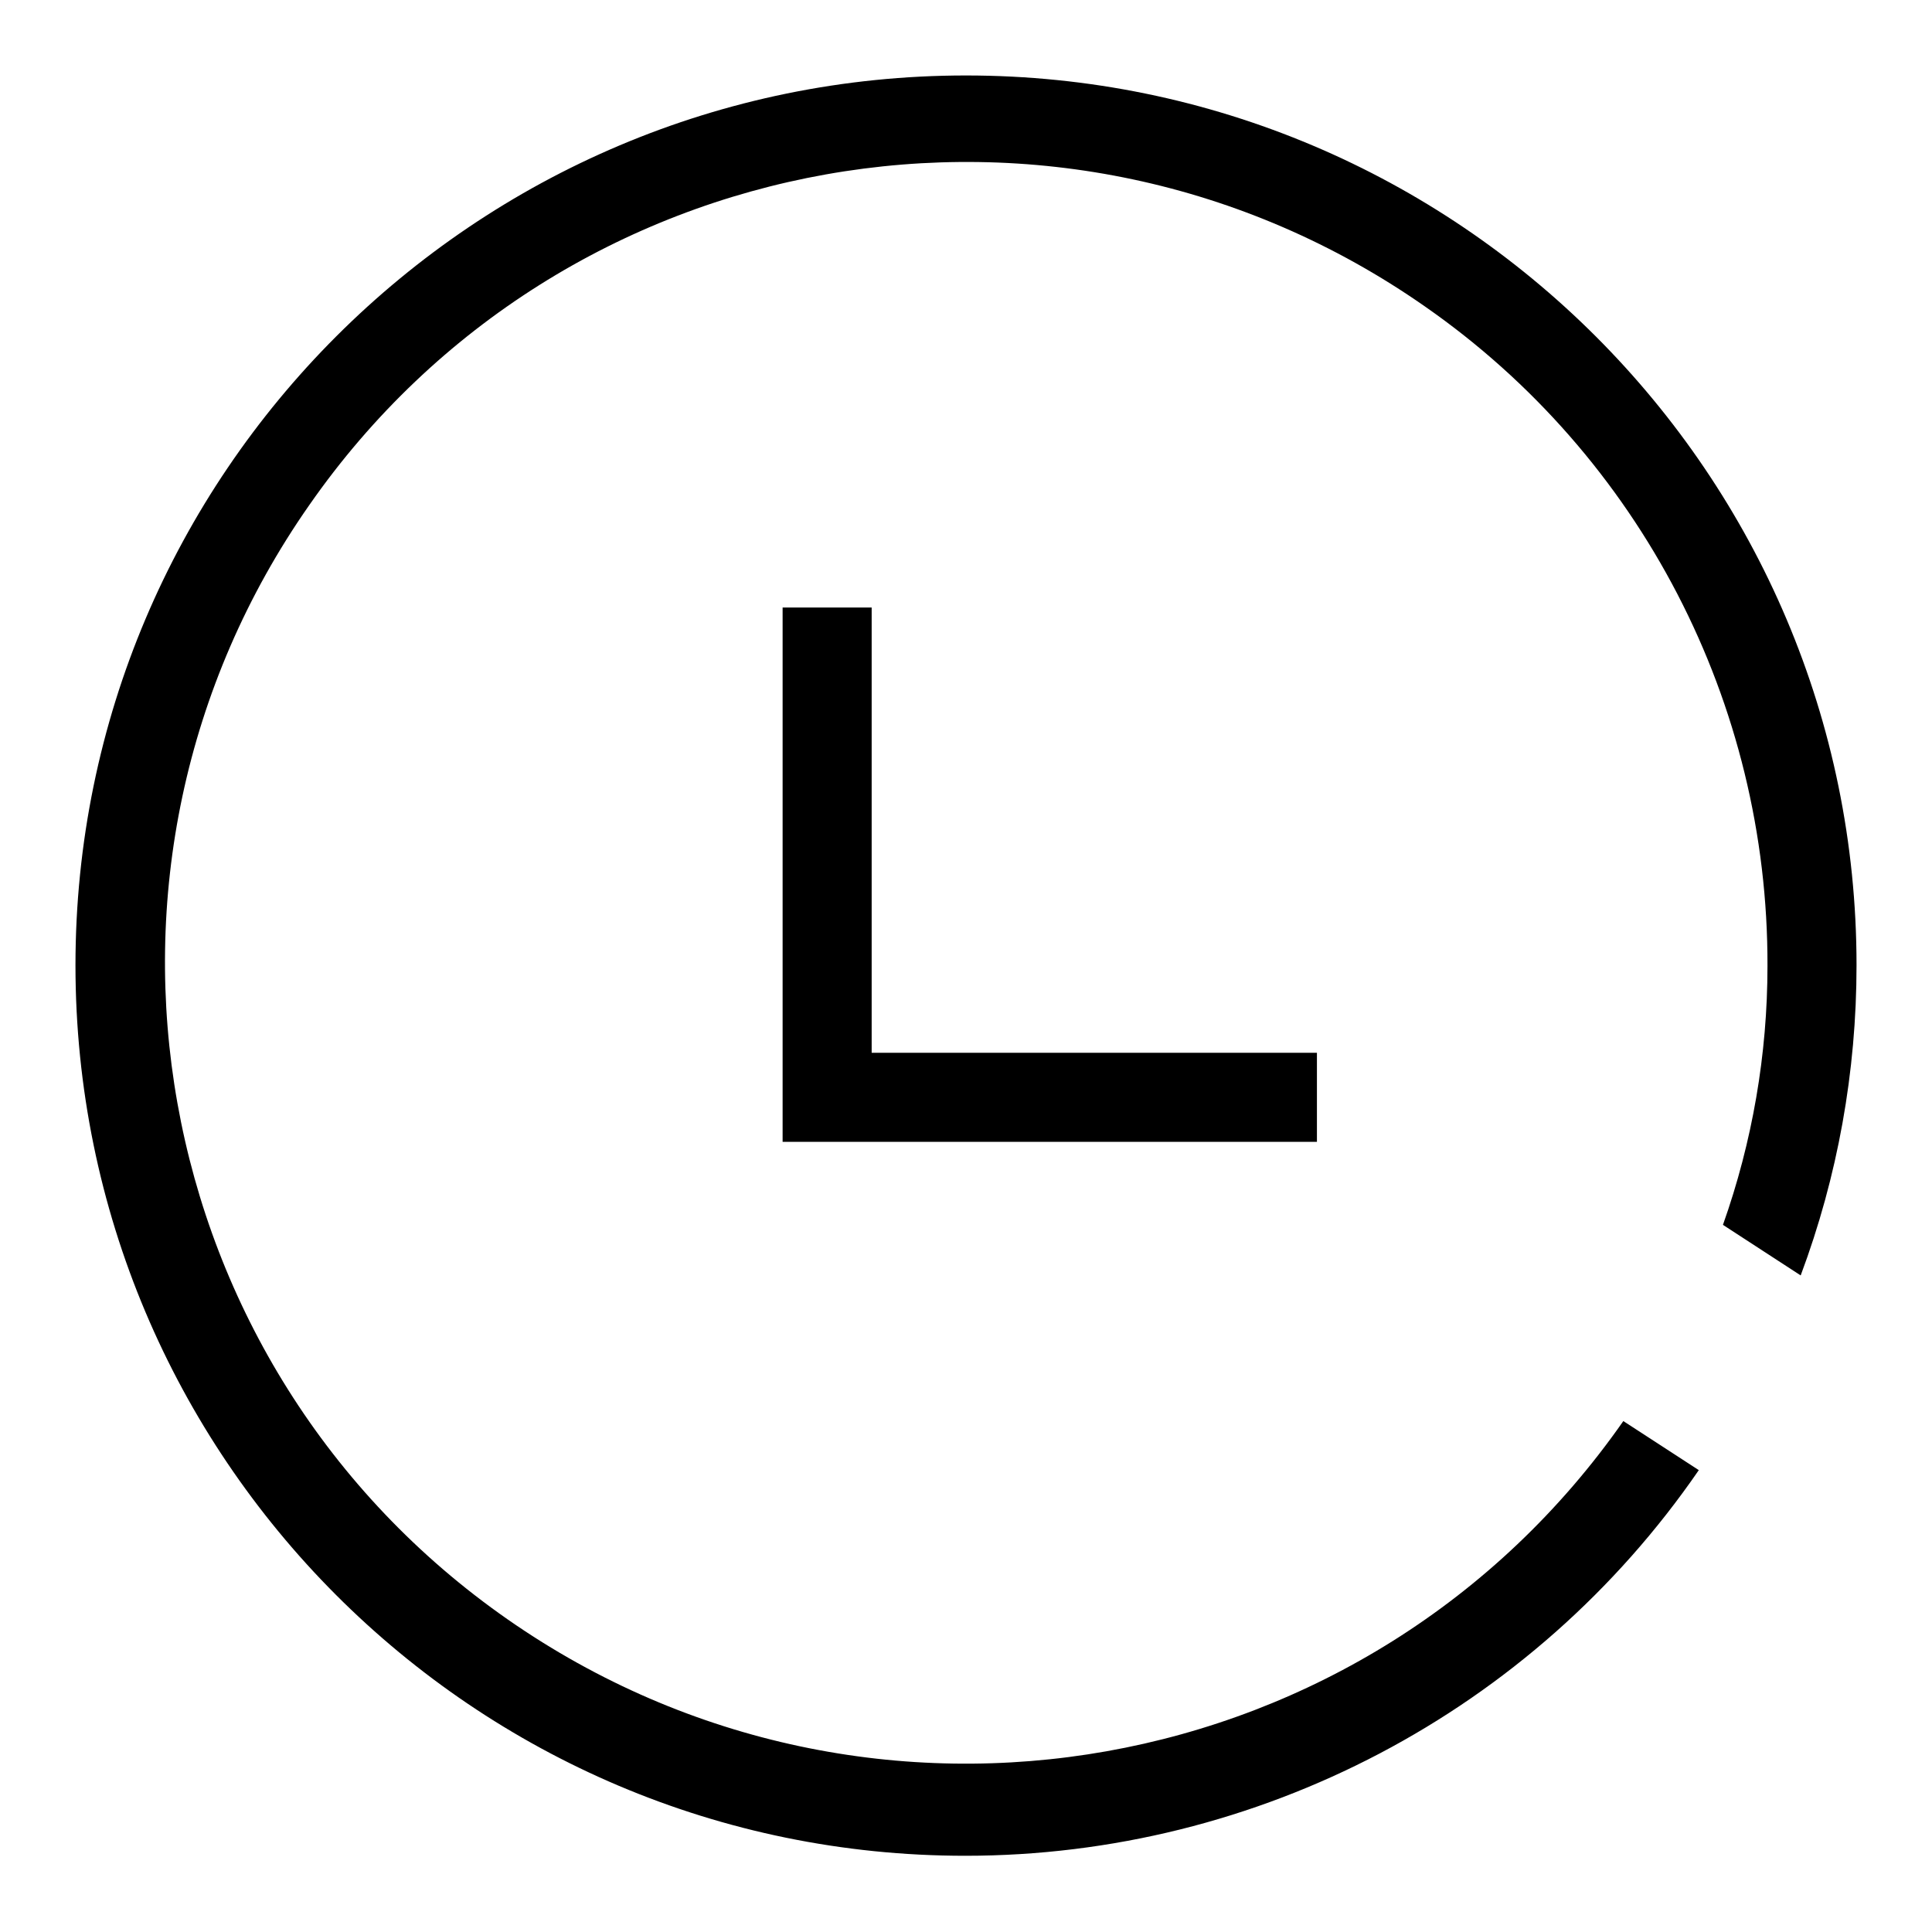
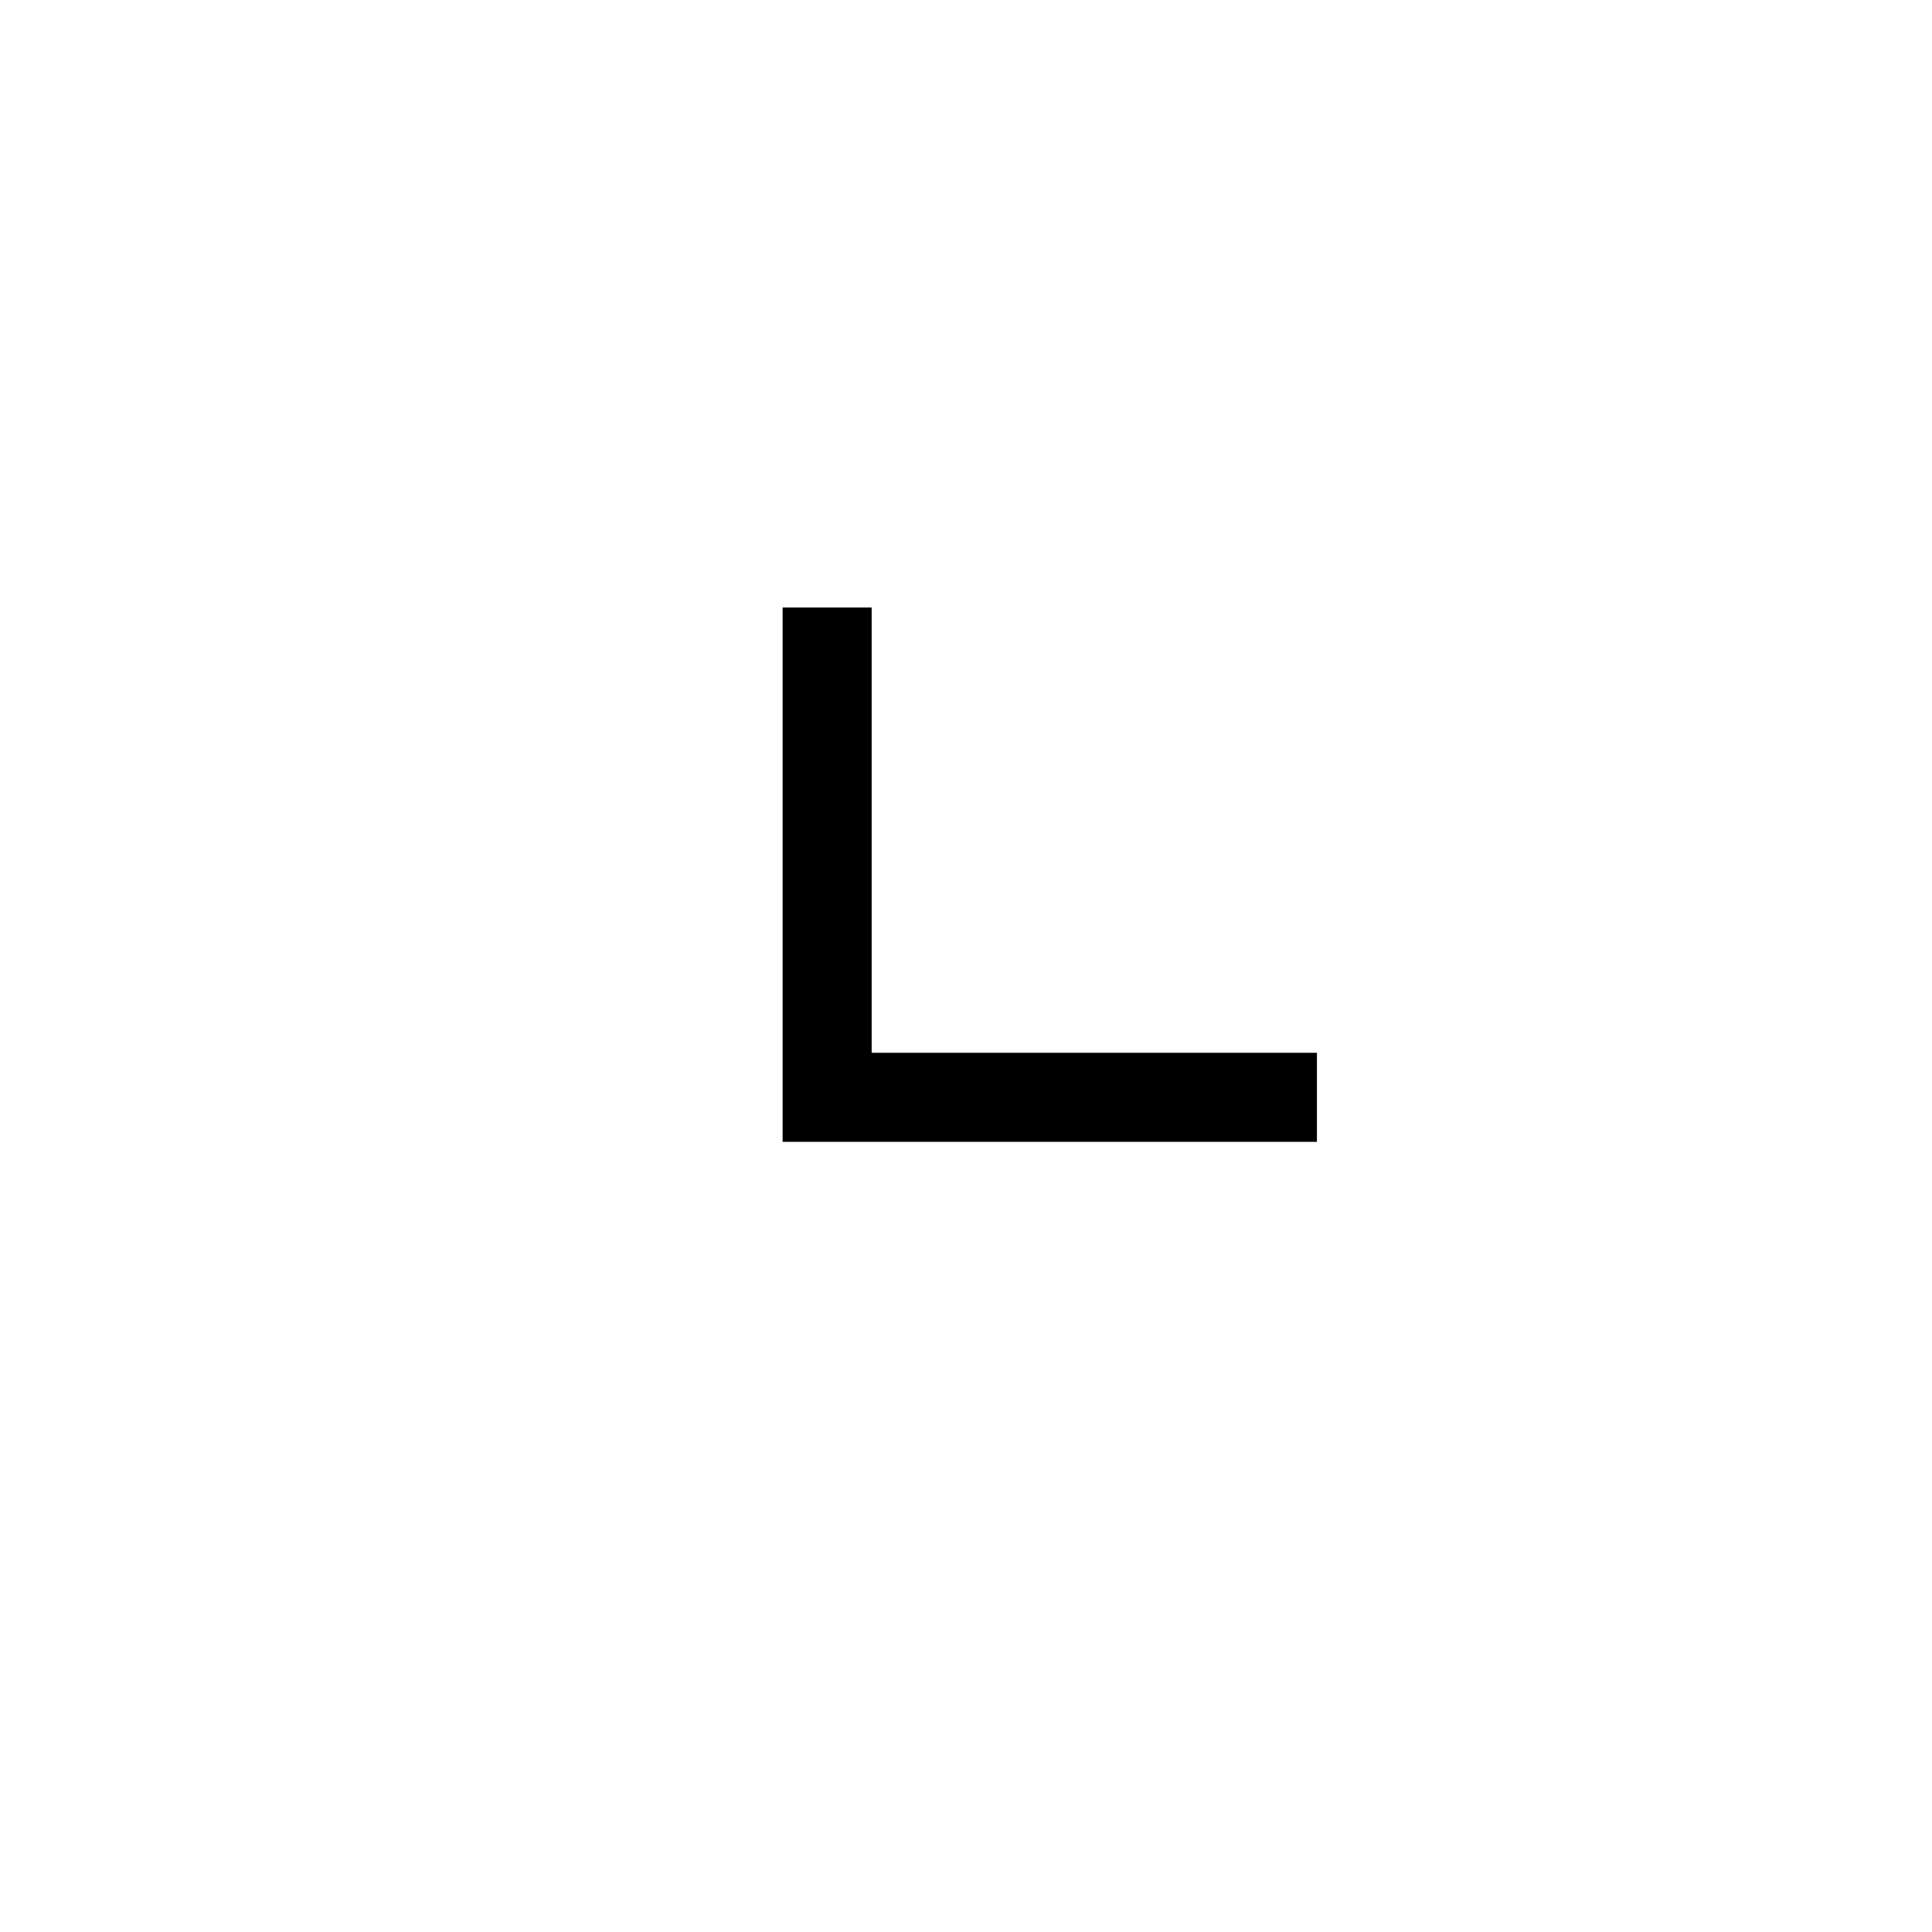
<svg xmlns="http://www.w3.org/2000/svg" version="1.1" x="0px" y="0px" viewBox="0 0 256 256" enable-background="new 0 0 256 256" xml:space="preserve">
  <g>
-     <path fill="#000000" d="M128,10C62.9,10,10,62.8,10,127.9c0,65.1,52.7,118,117.9,118c38.8,0,75.2-19.1,97.2-51.1l-10-6.5 c-33.6,48.1-99.7,59.8-147.8,26.3C19.2,181.1,7.4,114.9,41,66.9C74.5,18.8,140.7,7,188.8,40.6c28.6,19.9,45.5,52.6,45.4,87.4 c0,11.7-2,23.3-5.9,34.3l10.3,6.7c4.9-13.1,7.4-27,7.4-41.1C246,62.9,193.2,10,128,10L128,10z" />
    <path fill="#000000" d="M103.7,80.5v70.8h70.8v-11.8h-59v-59H103.7L103.7,80.5z" />
  </g>
</svg>